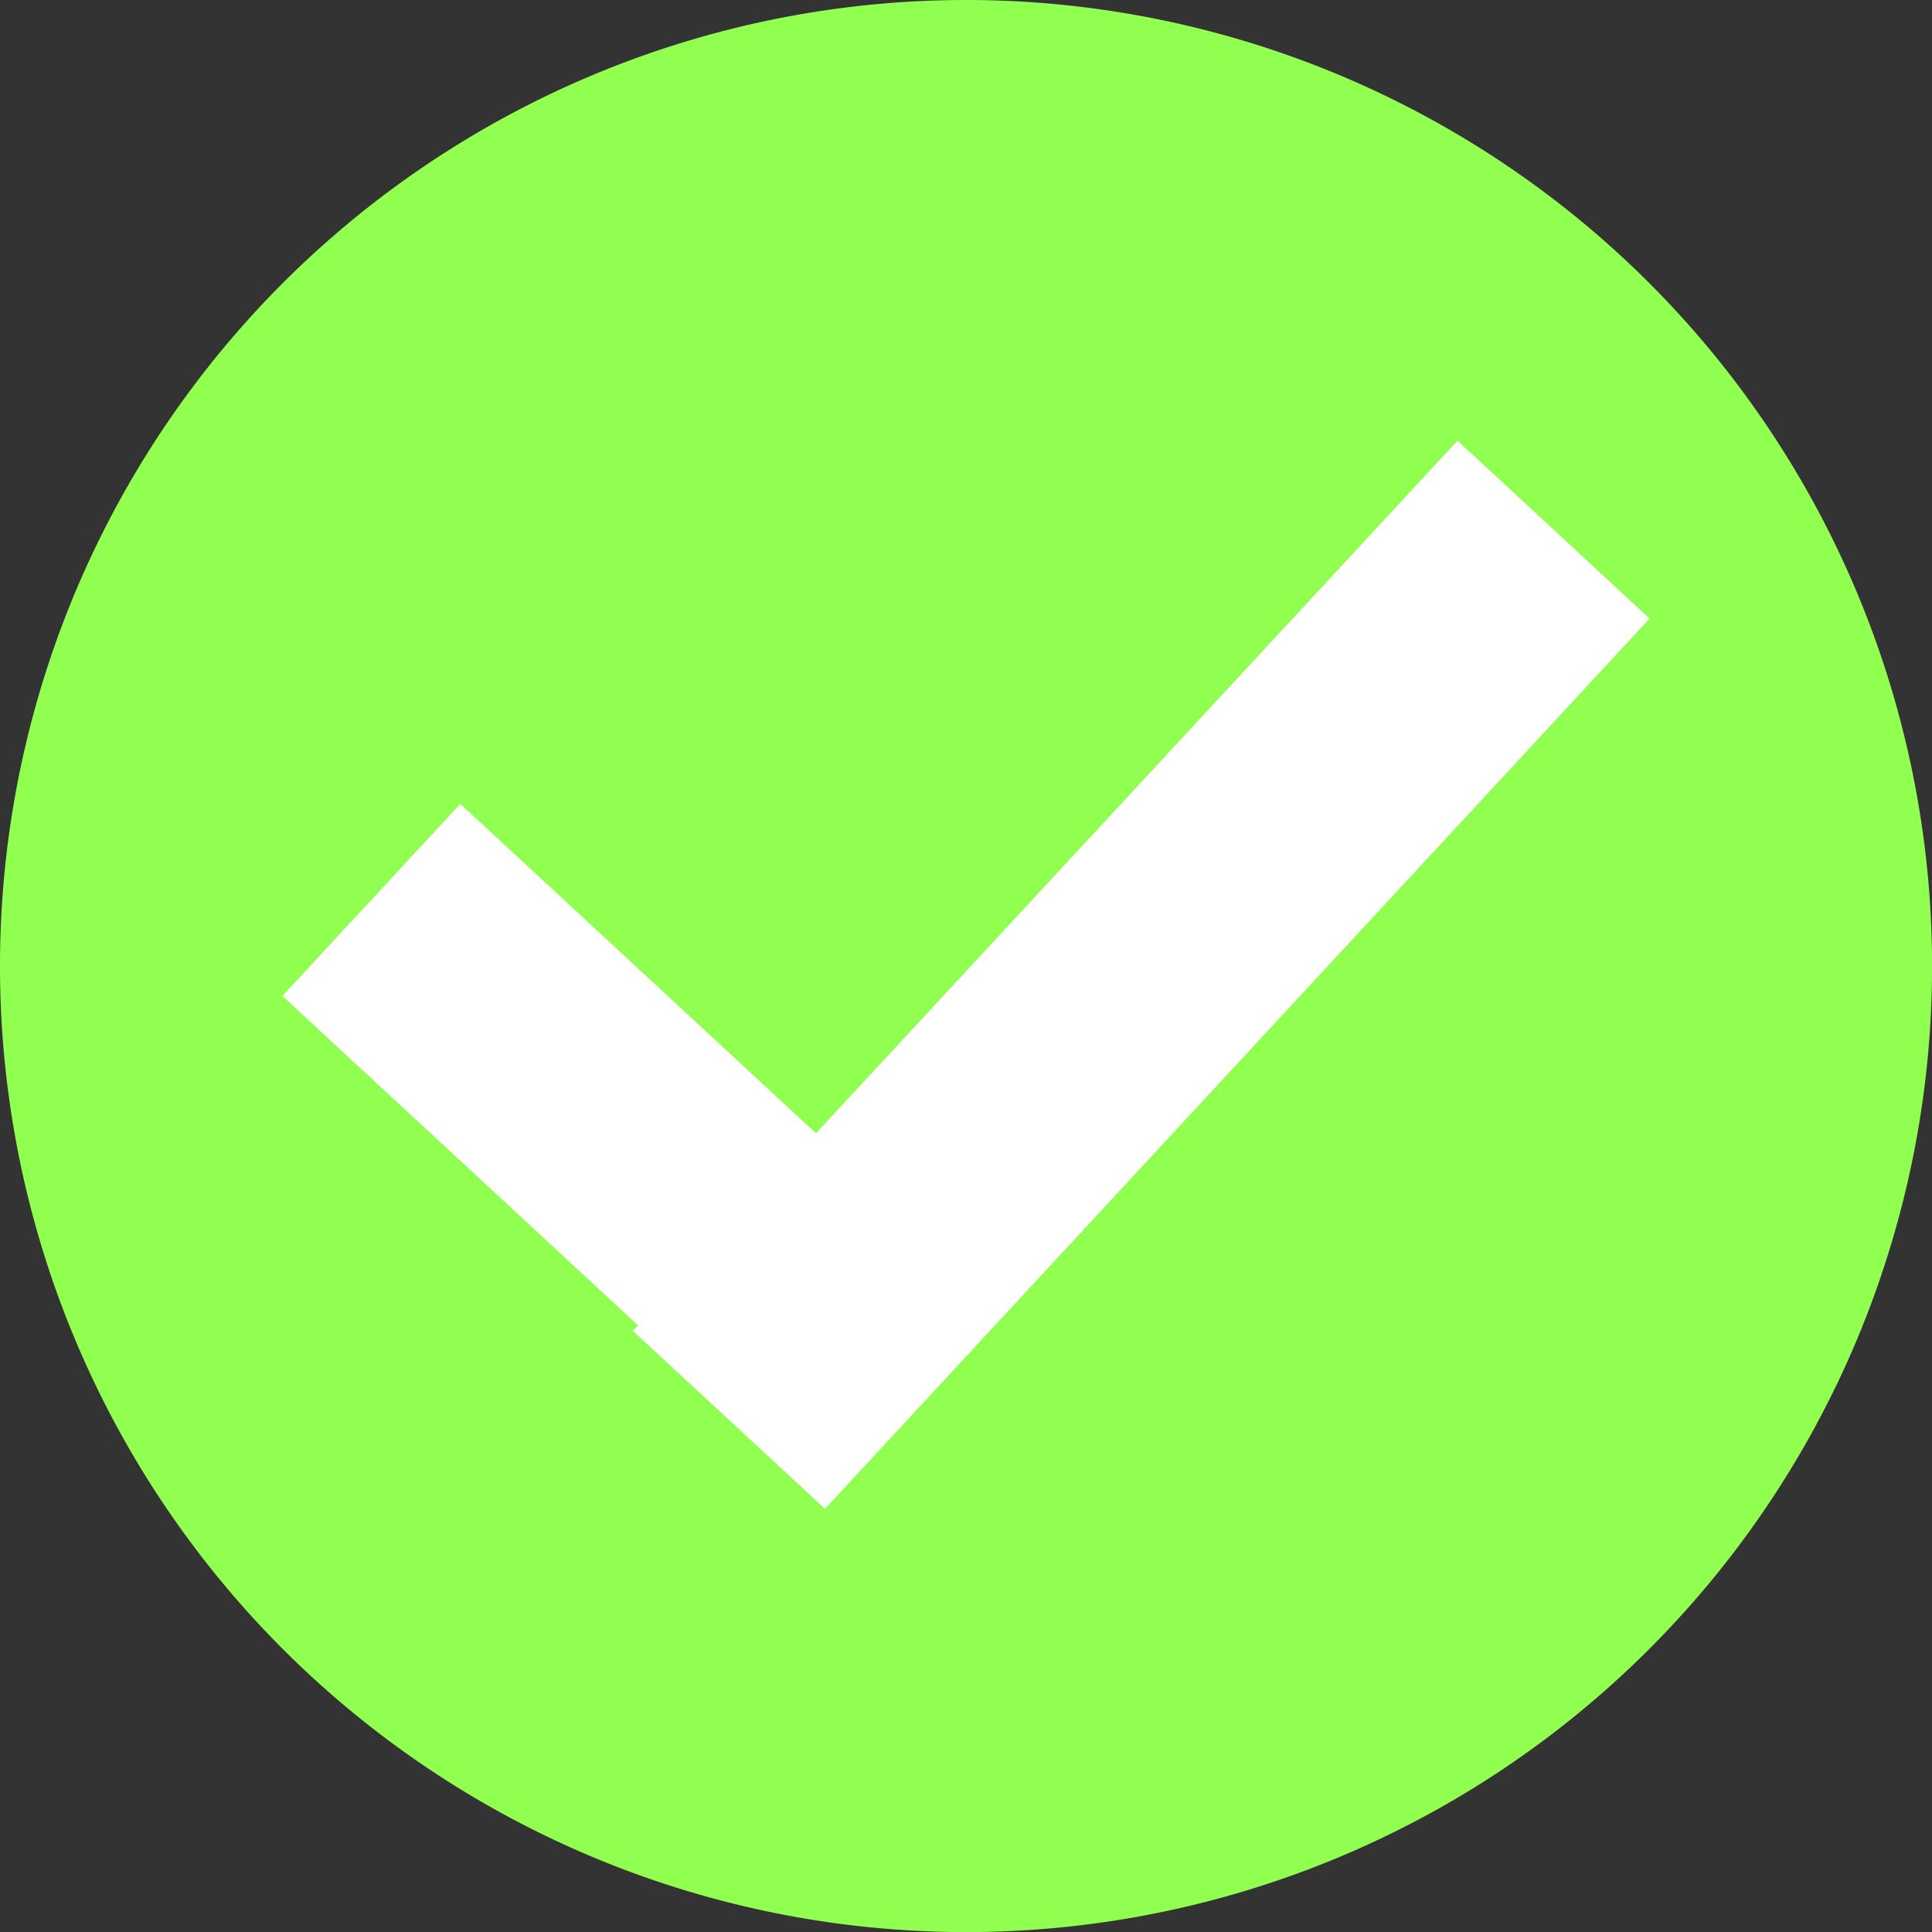
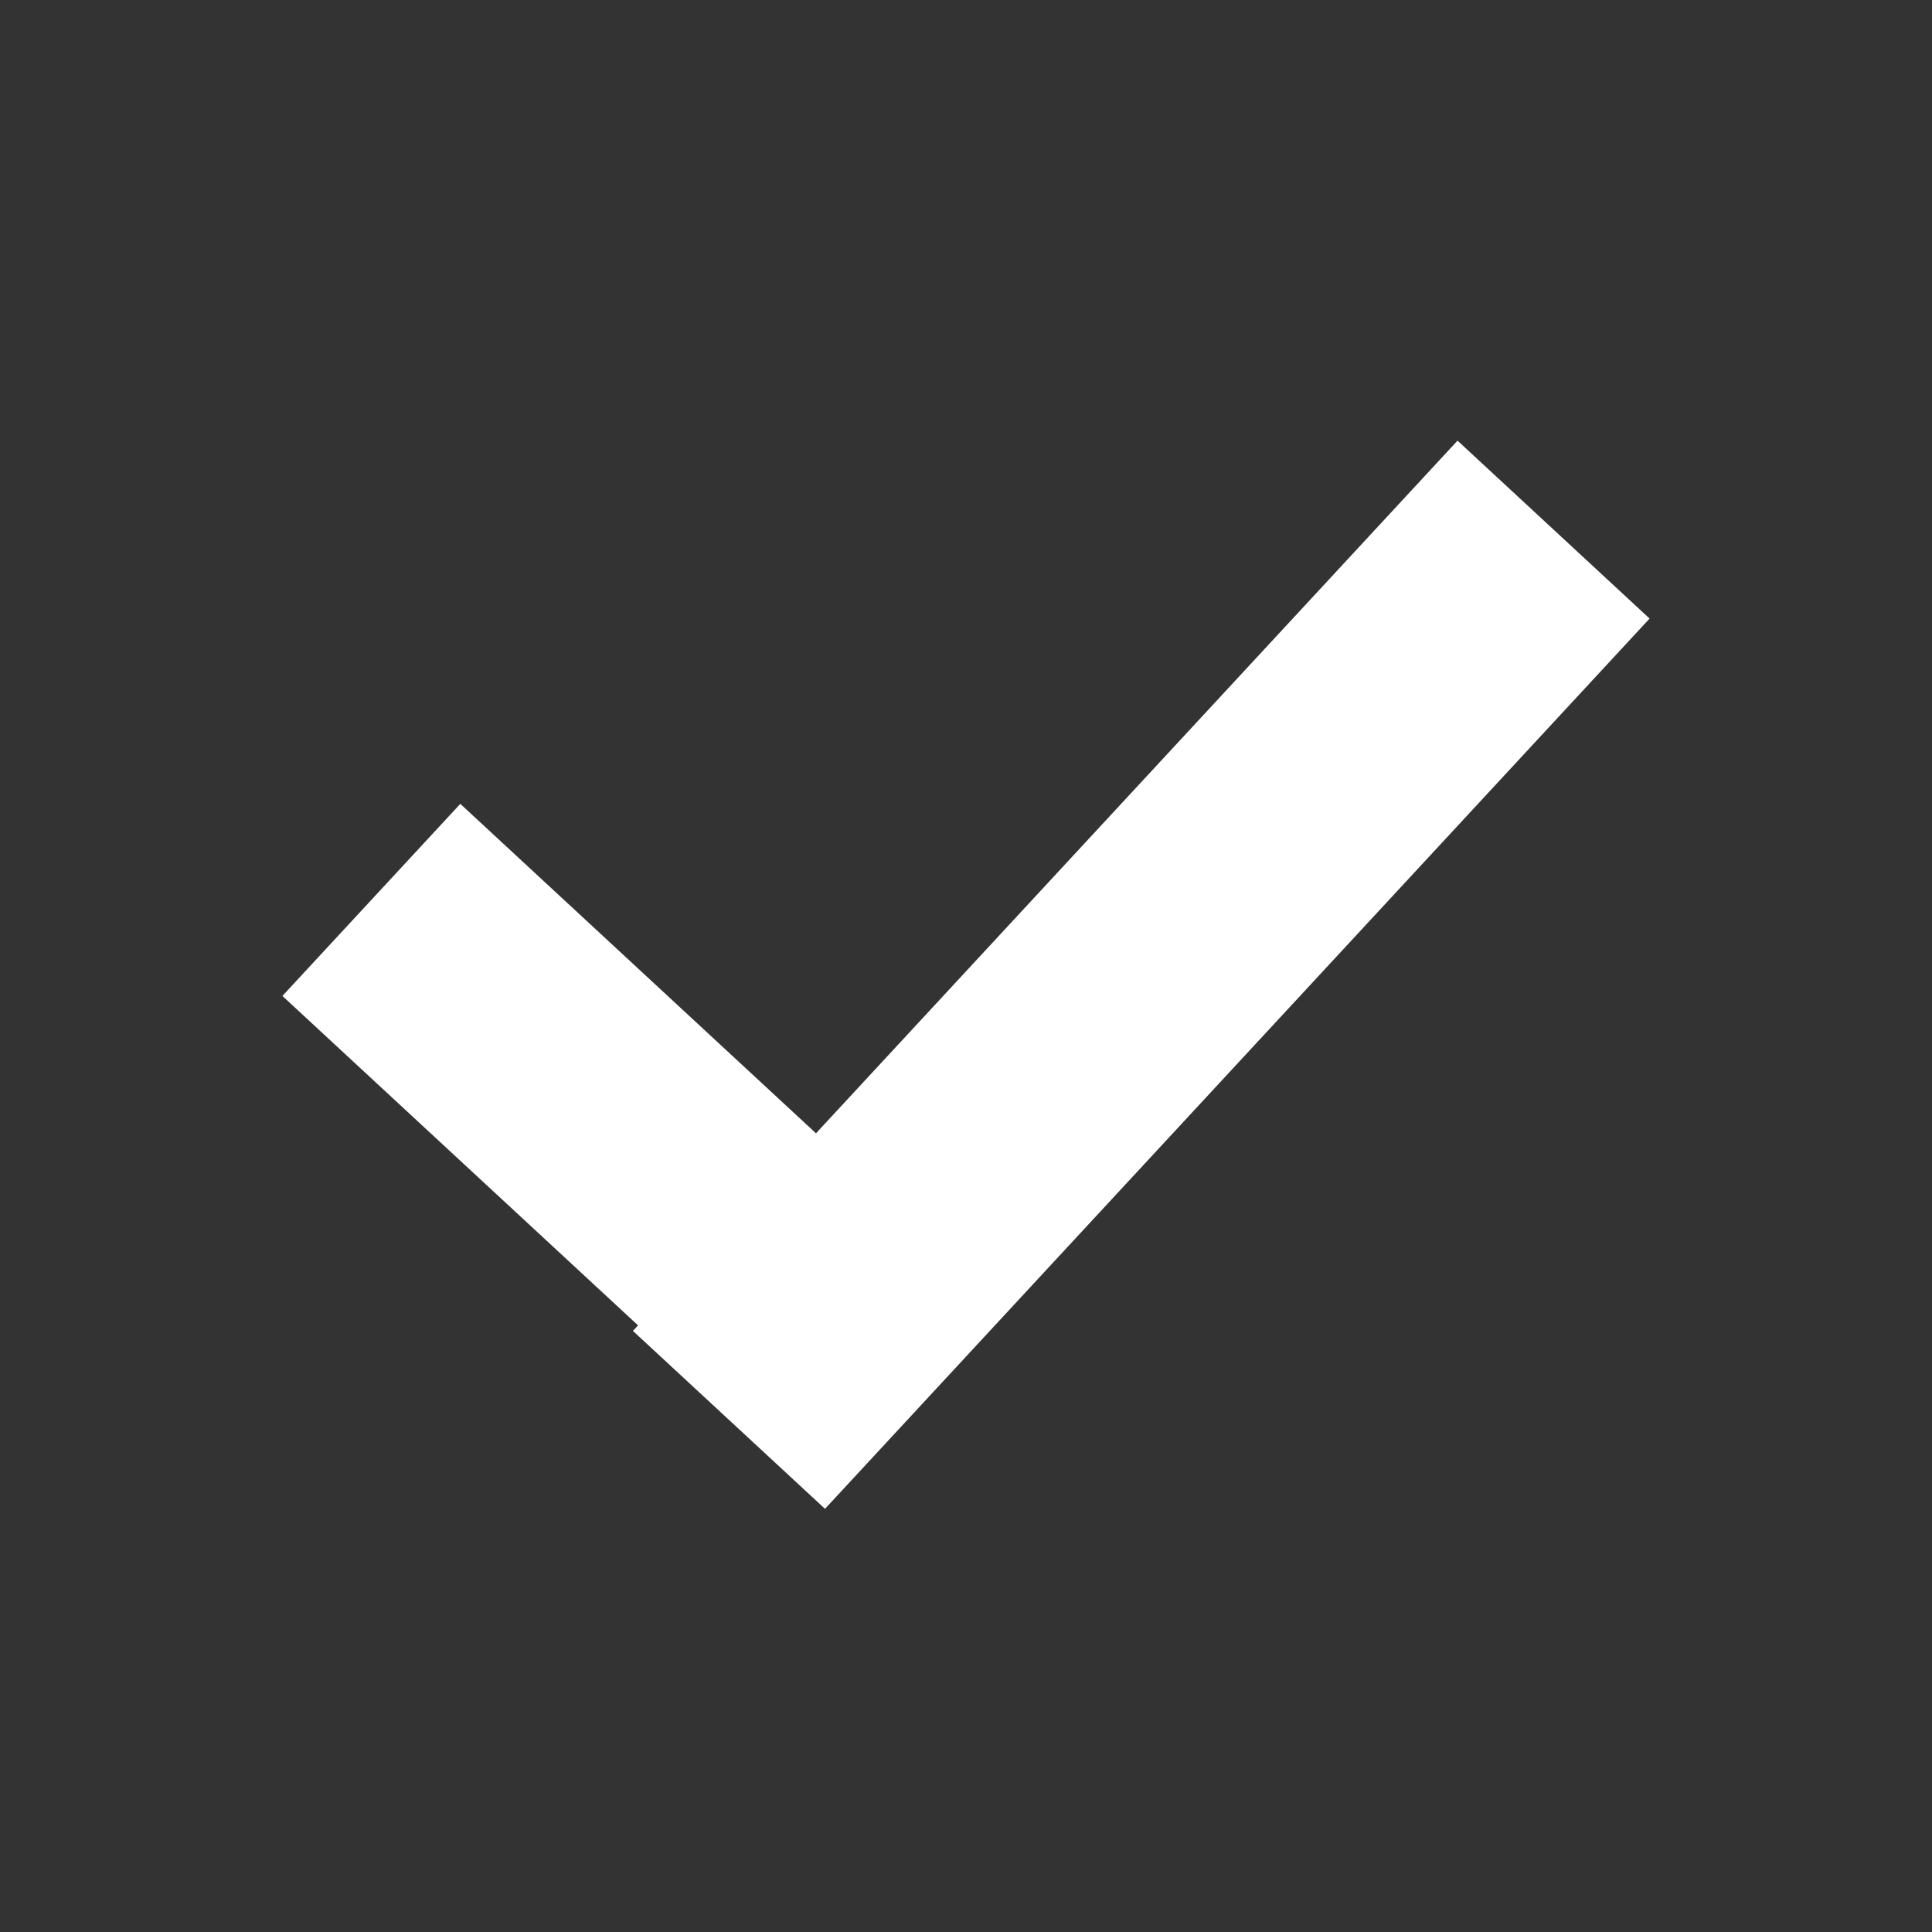
<svg xmlns="http://www.w3.org/2000/svg" width="299.999" height="300.012" viewBox="0 0 299.999 300.012">
  <rect x="0" y="0" width="299.999" height="300.012" fill="#333333" stroke="none" />
  <g id="check" transform="translate(-944 -1437)">
    <g id="Group_2054" data-name="Group 2054" transform="translate(943.999 1437)">
      <g id="Group_2053" data-name="Group 2053" transform="translate(0)">
        <g id="Group_2052" data-name="Group 2052">
-           <path id="Path_1165" data-name="Path 1165" d="M512.894,562.189a150.006,150.006,0,1,0-150-150,150,150,0,0,0,150,150" transform="translate(-362.894 -262.177)" fill="#91ff50" />
-         </g>
+           </g>
      </g>
    </g>
    <g id="Group_2055" data-name="Group 2055" transform="translate(987.851 1505.424)">
      <path id="Path_1166" data-name="Path 1166" d="M550.006,268.667,450.387,376.221l-55.229-51.155-27.626,29.827,55.229,51.155-.8.858,29.827,27.626,128.04-138.238Z" transform="translate(-367.532 -268.667)" fill="#fff" />
    </g>
  </g>
</svg>